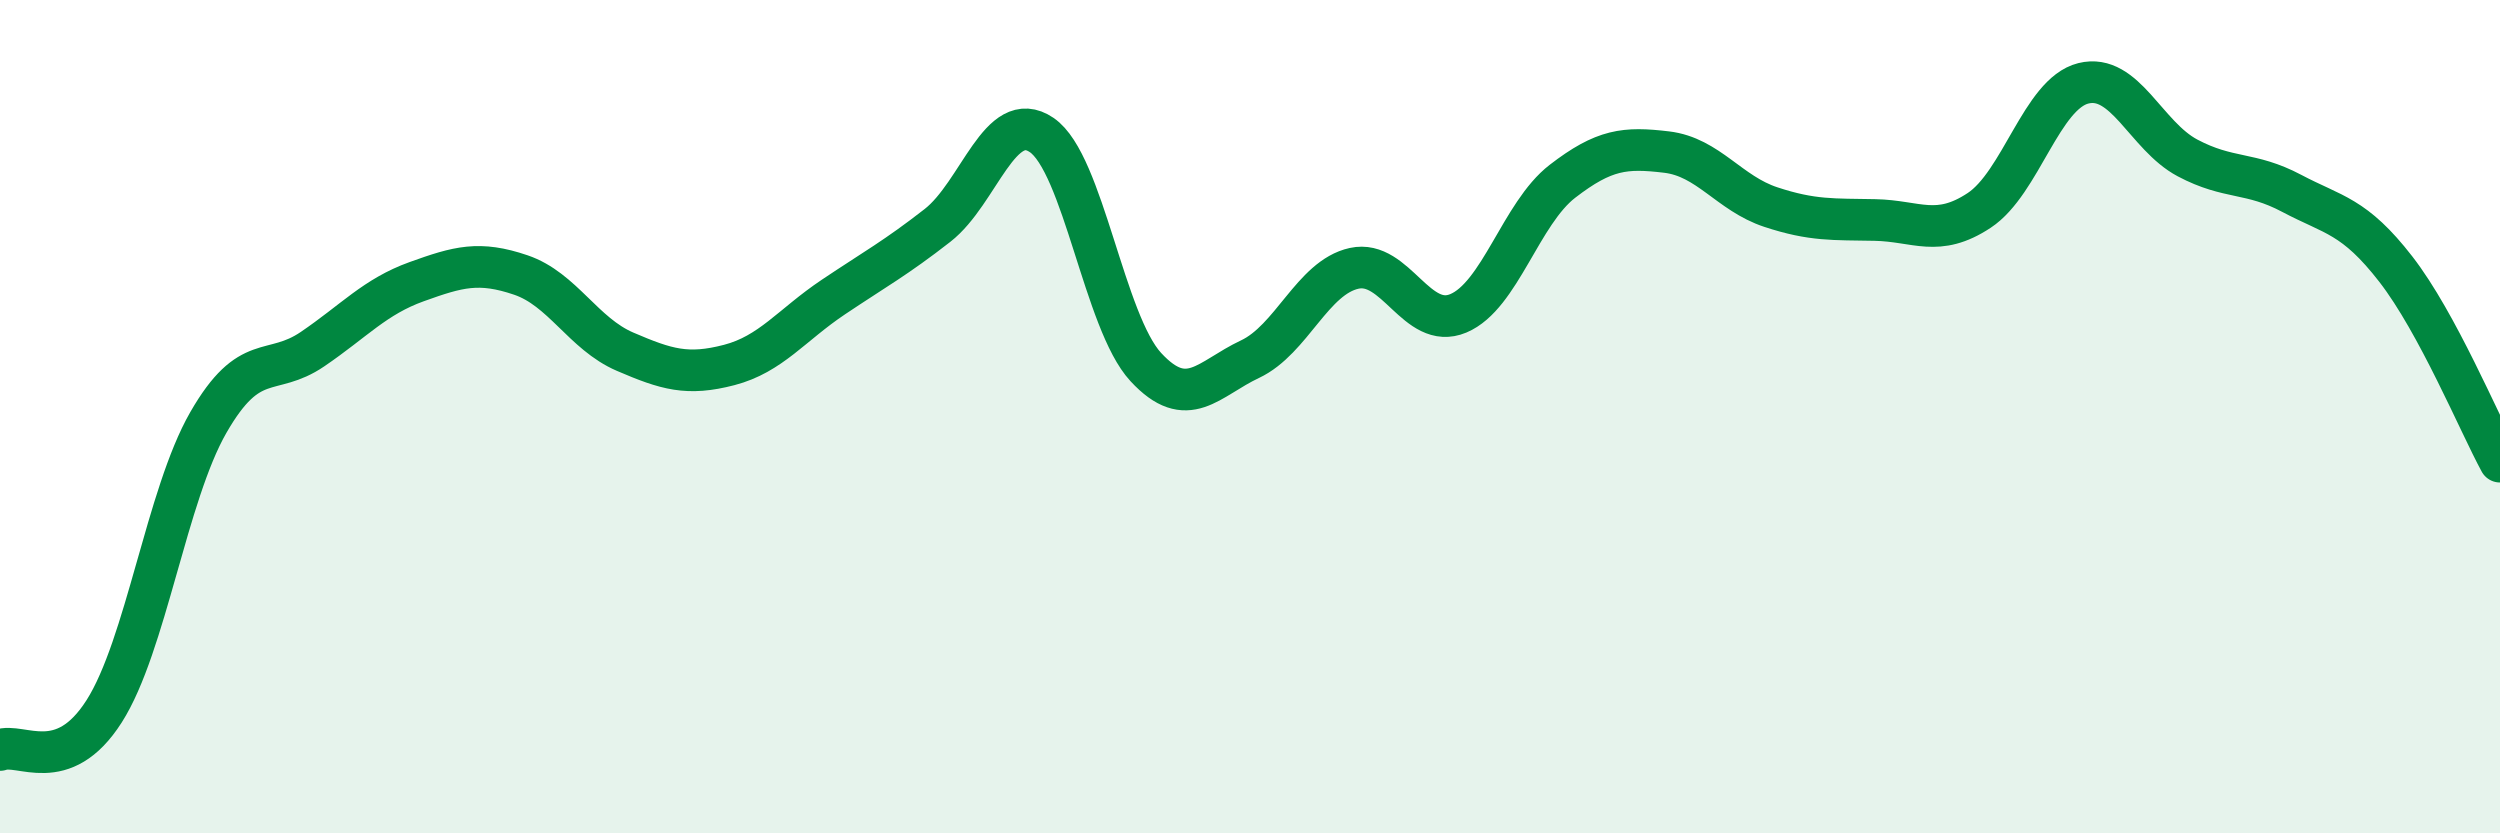
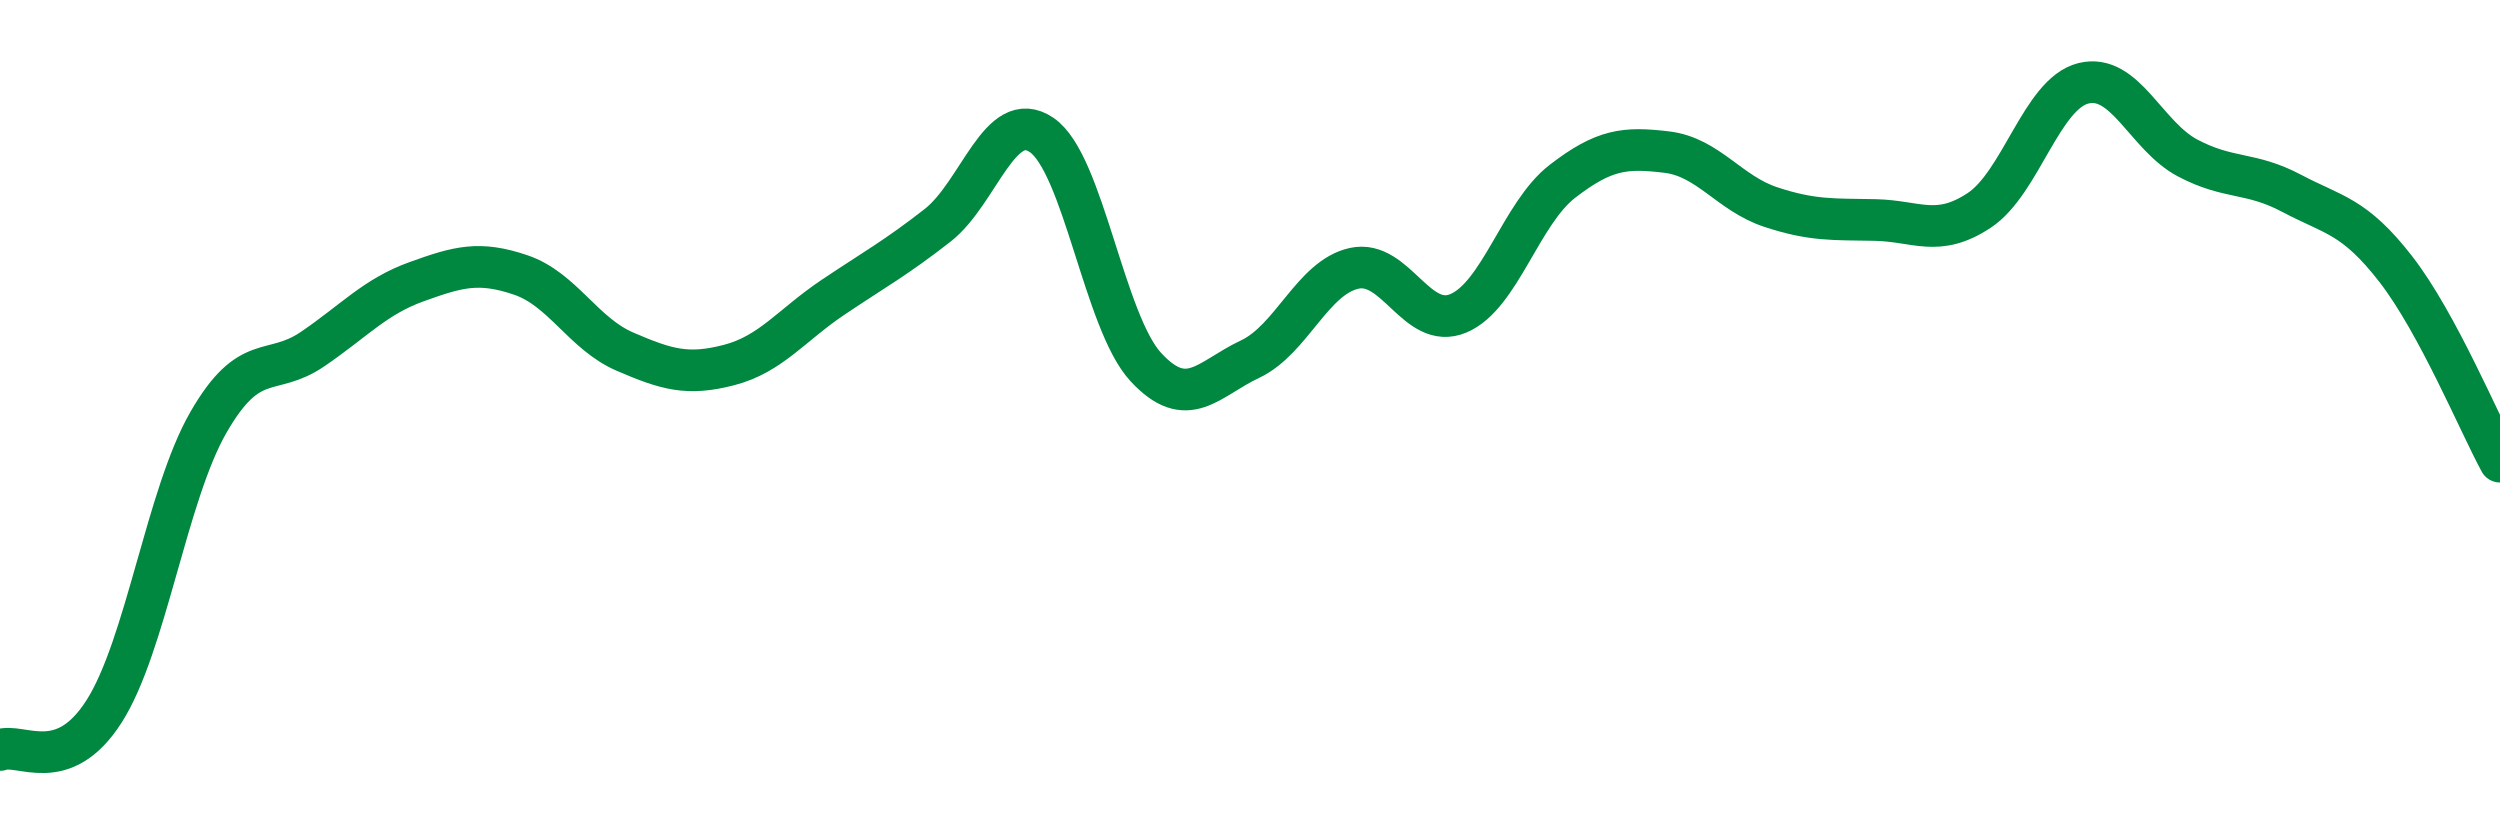
<svg xmlns="http://www.w3.org/2000/svg" width="60" height="20" viewBox="0 0 60 20">
-   <path d="M 0,18 C 0.5,17.81 1.5,18.64 2.5,17.07 C 3.5,15.5 4,11.88 5,10.14 C 6,8.4 6.5,9.06 7.5,8.38 C 8.5,7.7 9,7.12 10,6.76 C 11,6.4 11.5,6.26 12.5,6.6 C 13.5,6.94 14,8.01 15,8.44 C 16,8.87 16.5,9.02 17.5,8.76 C 18.5,8.5 19,7.8 20,7.13 C 21,6.46 21.5,6.19 22.5,5.41 C 23.5,4.63 24,2.56 25,3.24 C 26,3.92 26.5,7.73 27.5,8.81 C 28.5,9.89 29,9.09 30,8.62 C 31,8.15 31.5,6.66 32.5,6.44 C 33.5,6.22 34,7.94 35,7.52 C 36,7.1 36.5,5.12 37.5,4.35 C 38.5,3.58 39,3.53 40,3.65 C 41,3.77 41.5,4.64 42.5,4.97 C 43.5,5.3 44,5.26 45,5.28 C 46,5.3 46.5,5.71 47.5,5.05 C 48.5,4.39 49,2.25 50,2 C 51,1.75 51.5,3.26 52.5,3.79 C 53.5,4.32 54,4.11 55,4.64 C 56,5.17 56.5,5.17 57.5,6.46 C 58.5,7.75 59.5,10.16 60,11.08L60 20L0 20Z" fill="#008740" opacity="0.1" stroke-linecap="round" stroke-linejoin="round" />
  <path d="M 0,18 C 0.5,17.81 1.5,18.64 2.5,17.07 C 3.5,15.5 4,11.88 5,10.14 C 6,8.4 6.5,9.06 7.5,8.38 C 8.5,7.7 9,7.12 10,6.76 C 11,6.4 11.5,6.26 12.5,6.6 C 13.5,6.94 14,8.01 15,8.44 C 16,8.87 16.5,9.02 17.5,8.76 C 18.5,8.5 19,7.8 20,7.13 C 21,6.46 21.5,6.19 22.5,5.41 C 23.5,4.63 24,2.56 25,3.24 C 26,3.92 26.5,7.73 27.5,8.81 C 28.5,9.89 29,9.09 30,8.62 C 31,8.15 31.5,6.66 32.5,6.44 C 33.5,6.22 34,7.94 35,7.52 C 36,7.1 36.5,5.12 37.5,4.35 C 38.5,3.58 39,3.53 40,3.65 C 41,3.77 41.5,4.64 42.5,4.97 C 43.5,5.3 44,5.26 45,5.28 C 46,5.3 46.5,5.71 47.5,5.05 C 48.5,4.39 49,2.25 50,2 C 51,1.75 51.5,3.26 52.5,3.79 C 53.5,4.32 54,4.11 55,4.64 C 56,5.17 56.5,5.17 57.5,6.46 C 58.5,7.75 59.5,10.16 60,11.08" stroke="#008740" stroke-width="1" fill="none" stroke-linecap="round" stroke-linejoin="round" />
</svg>